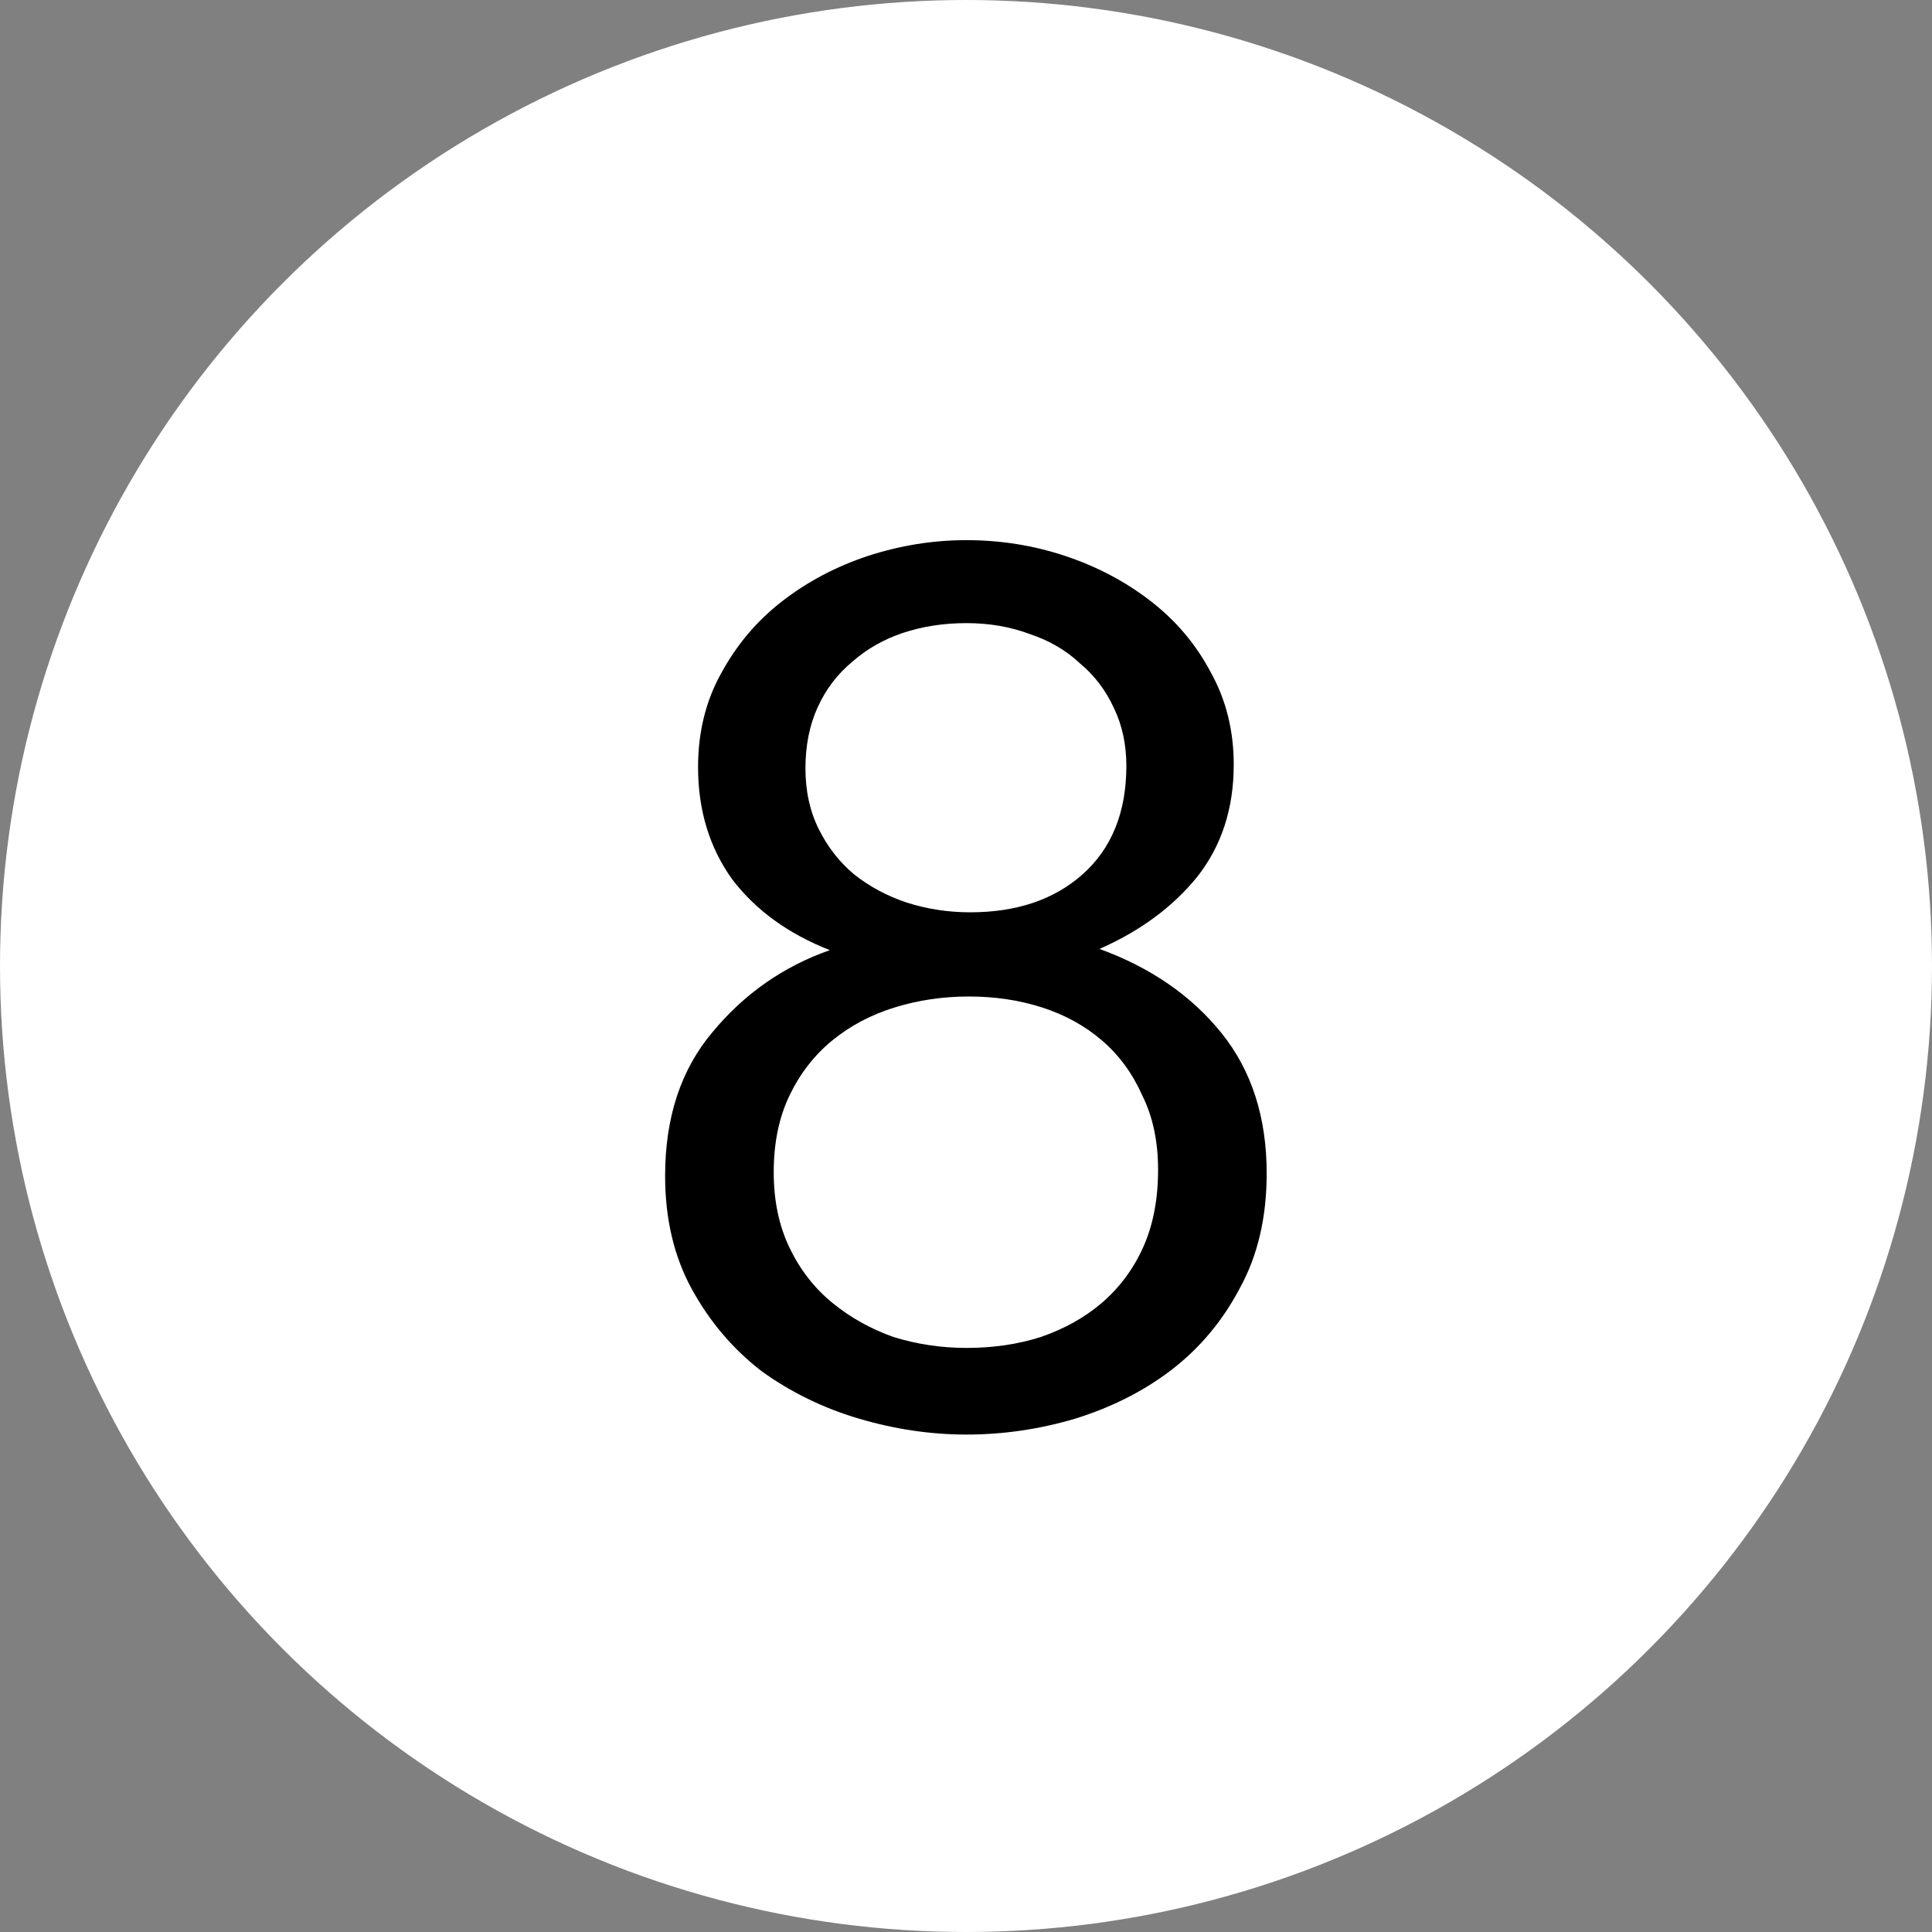
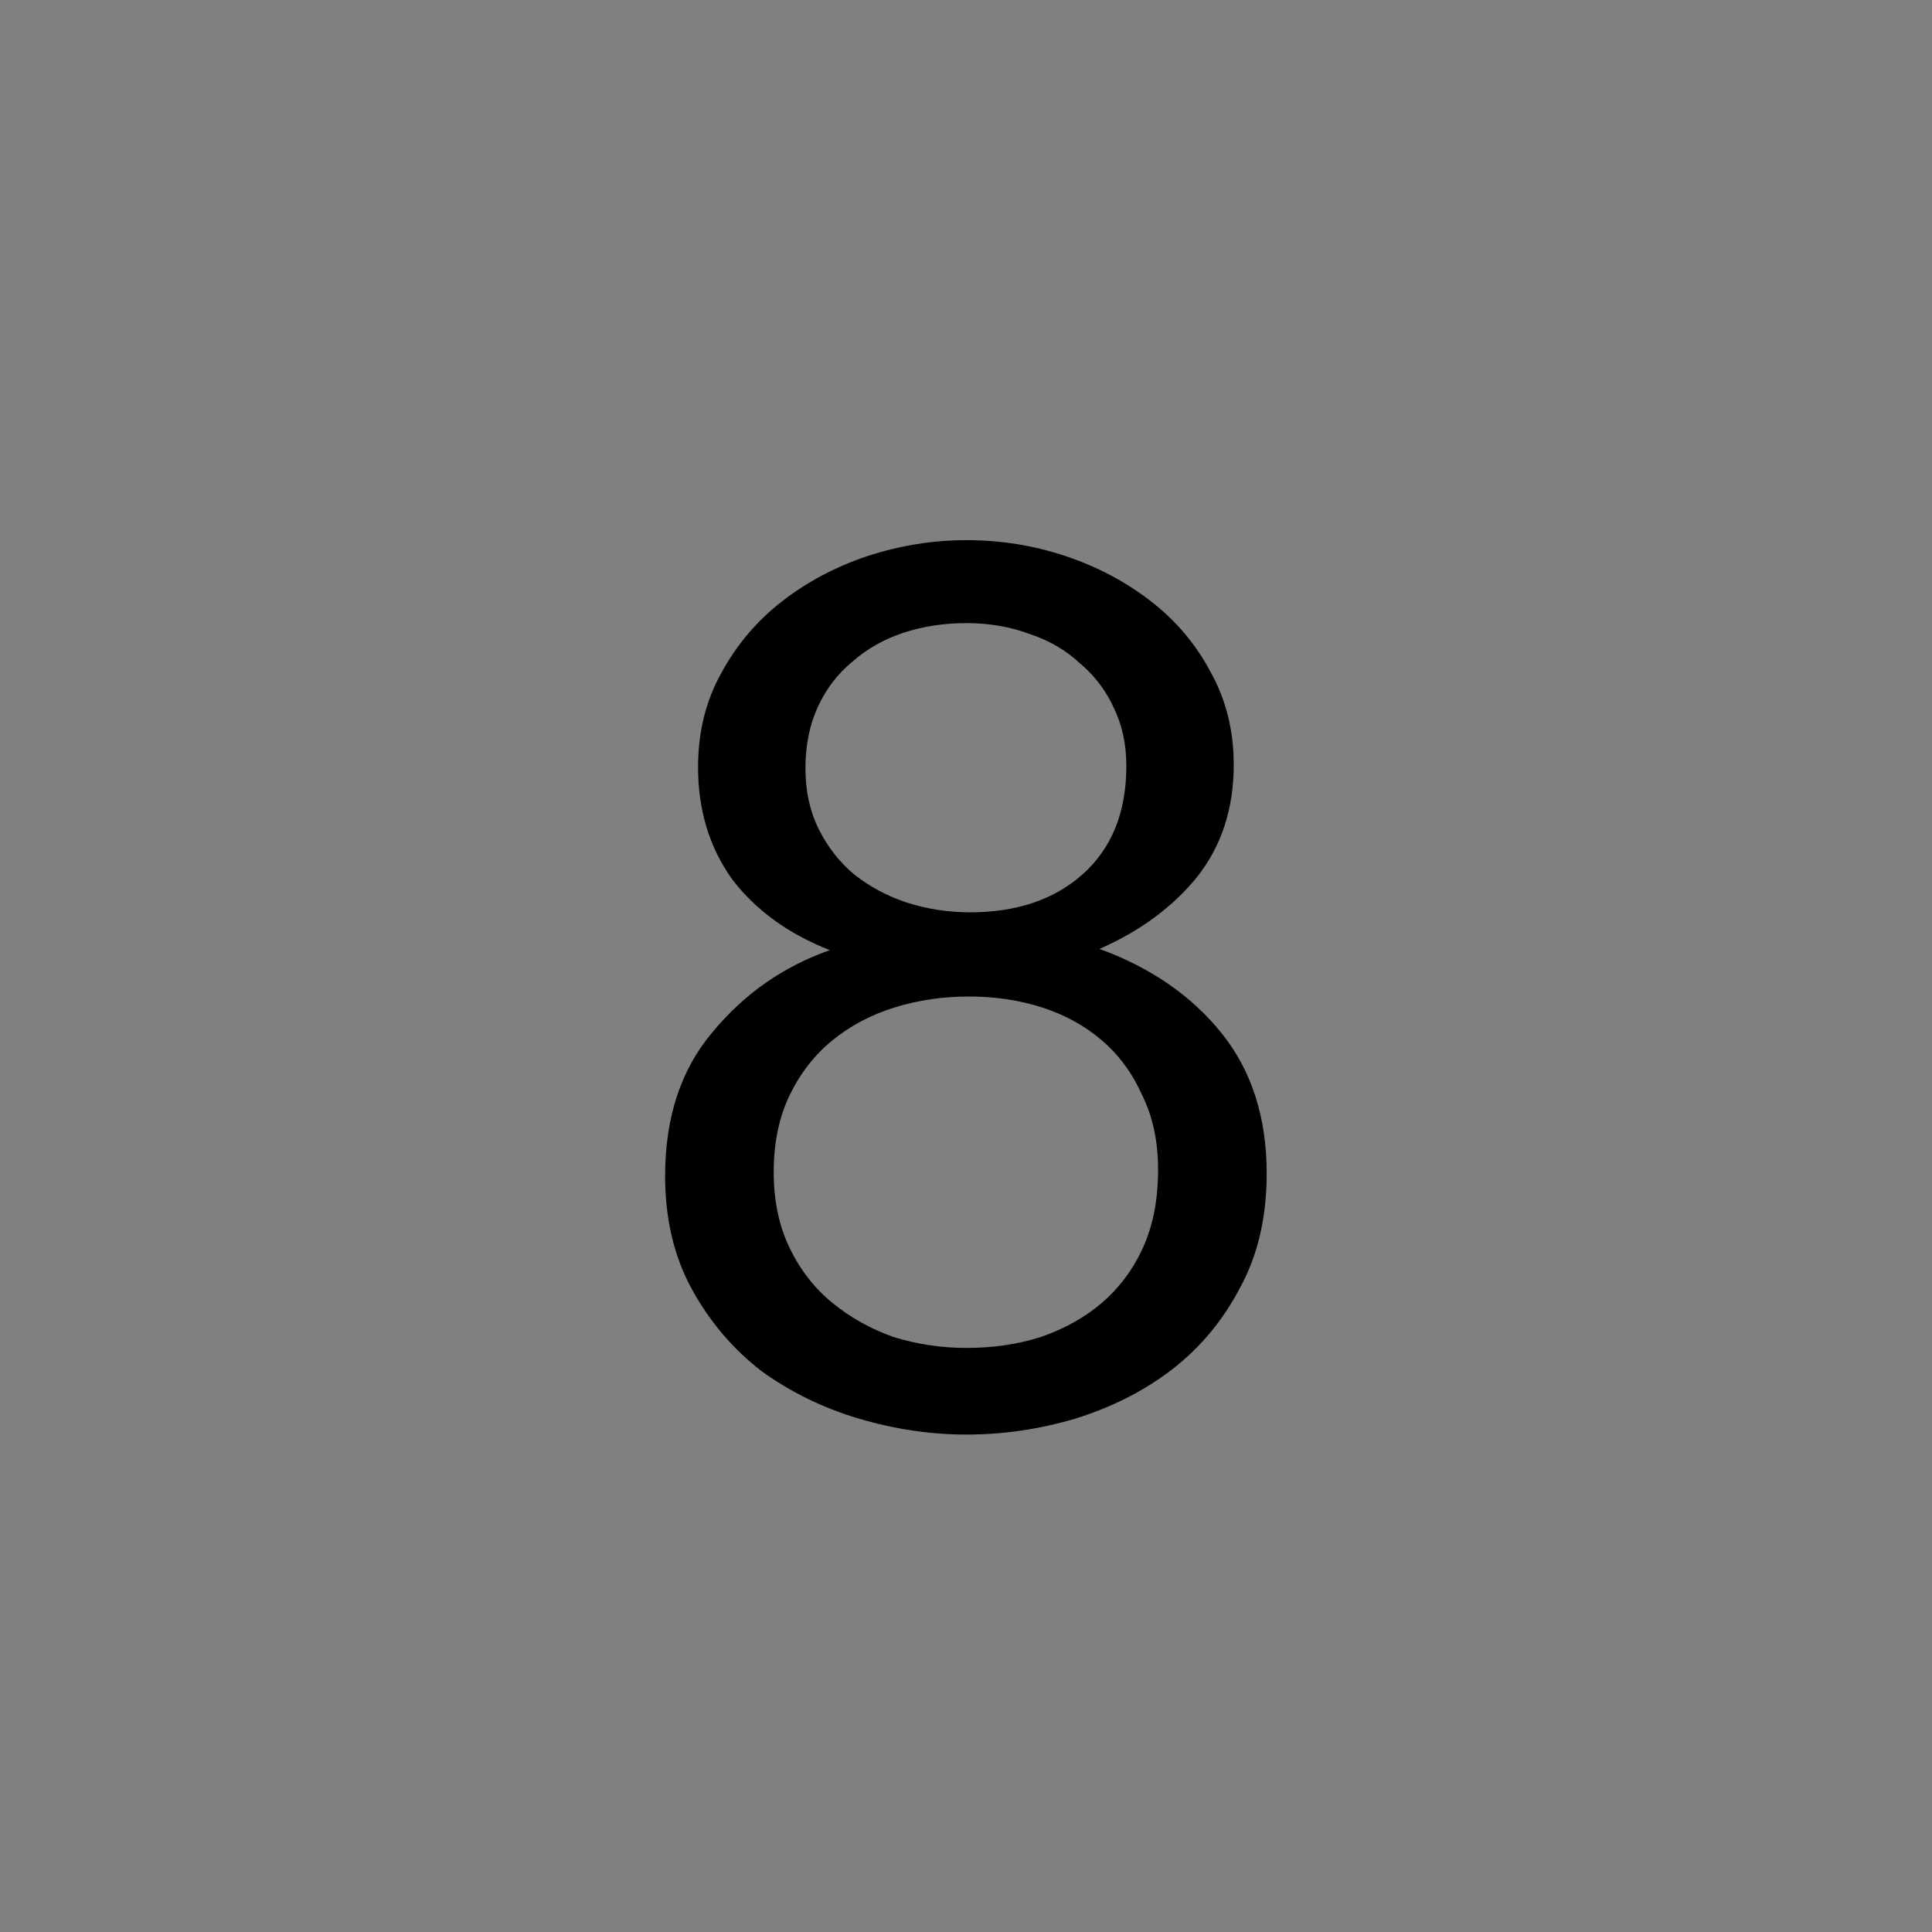
<svg xmlns="http://www.w3.org/2000/svg" width="19" height="19" viewBox="0 0 19 19" fill="none">
  <rect x="0" y="0" width="19" height="19" fill="#808080" stroke="none" />
-   <circle cx="9.5" cy="9.5" r="9.5" fill="white" />
  <path d="M9.505 14.108C9.153 14.108 8.801 14.056 8.449 13.952C8.097 13.848 7.777 13.692 7.489 13.484C7.209 13.268 6.981 13 6.805 12.68C6.629 12.36 6.541 11.988 6.541 11.564C6.541 10.988 6.697 10.516 7.009 10.148C7.321 9.772 7.705 9.504 8.161 9.344C7.753 9.184 7.433 8.952 7.201 8.648C6.977 8.336 6.865 7.968 6.865 7.544C6.865 7.2 6.941 6.892 7.093 6.62C7.245 6.34 7.445 6.104 7.693 5.912C7.941 5.72 8.221 5.572 8.533 5.468C8.853 5.364 9.177 5.312 9.505 5.312C9.841 5.312 10.165 5.364 10.477 5.468C10.789 5.572 11.069 5.72 11.317 5.912C11.565 6.104 11.761 6.336 11.905 6.608C12.057 6.88 12.133 7.184 12.133 7.52C12.133 7.952 12.013 8.32 11.773 8.624C11.533 8.92 11.213 9.156 10.813 9.332C11.317 9.516 11.717 9.792 12.013 10.16C12.309 10.528 12.457 10.988 12.457 11.54C12.457 11.972 12.369 12.348 12.193 12.668C12.025 12.988 11.801 13.256 11.521 13.472C11.249 13.68 10.933 13.84 10.573 13.952C10.221 14.056 9.865 14.108 9.505 14.108ZM9.505 13.256C9.769 13.256 10.013 13.22 10.237 13.148C10.469 13.068 10.669 12.956 10.837 12.812C11.013 12.66 11.149 12.476 11.245 12.26C11.341 12.044 11.389 11.792 11.389 11.504C11.389 11.224 11.337 10.98 11.233 10.772C11.137 10.556 11.005 10.376 10.837 10.232C10.669 10.088 10.473 9.98 10.249 9.908C10.025 9.836 9.785 9.8 9.529 9.8C9.273 9.8 9.029 9.836 8.797 9.908C8.565 9.98 8.361 10.088 8.185 10.232C8.009 10.376 7.869 10.556 7.765 10.772C7.661 10.988 7.609 11.24 7.609 11.528C7.609 11.808 7.661 12.056 7.765 12.272C7.869 12.488 8.009 12.668 8.185 12.812C8.361 12.956 8.561 13.068 8.785 13.148C9.017 13.22 9.257 13.256 9.505 13.256ZM9.541 8.972C9.997 8.972 10.365 8.848 10.645 8.6C10.933 8.344 11.077 7.988 11.077 7.532C11.077 7.324 11.037 7.136 10.957 6.968C10.877 6.792 10.765 6.644 10.621 6.524C10.485 6.396 10.321 6.3 10.129 6.236C9.937 6.164 9.729 6.128 9.505 6.128C9.281 6.128 9.073 6.16 8.881 6.224C8.689 6.288 8.521 6.384 8.377 6.512C8.233 6.632 8.121 6.78 8.041 6.956C7.961 7.132 7.921 7.332 7.921 7.556C7.921 7.78 7.965 7.98 8.053 8.156C8.141 8.332 8.257 8.48 8.401 8.6C8.553 8.72 8.725 8.812 8.917 8.876C9.117 8.94 9.325 8.972 9.541 8.972Z" fill="black" />
</svg>